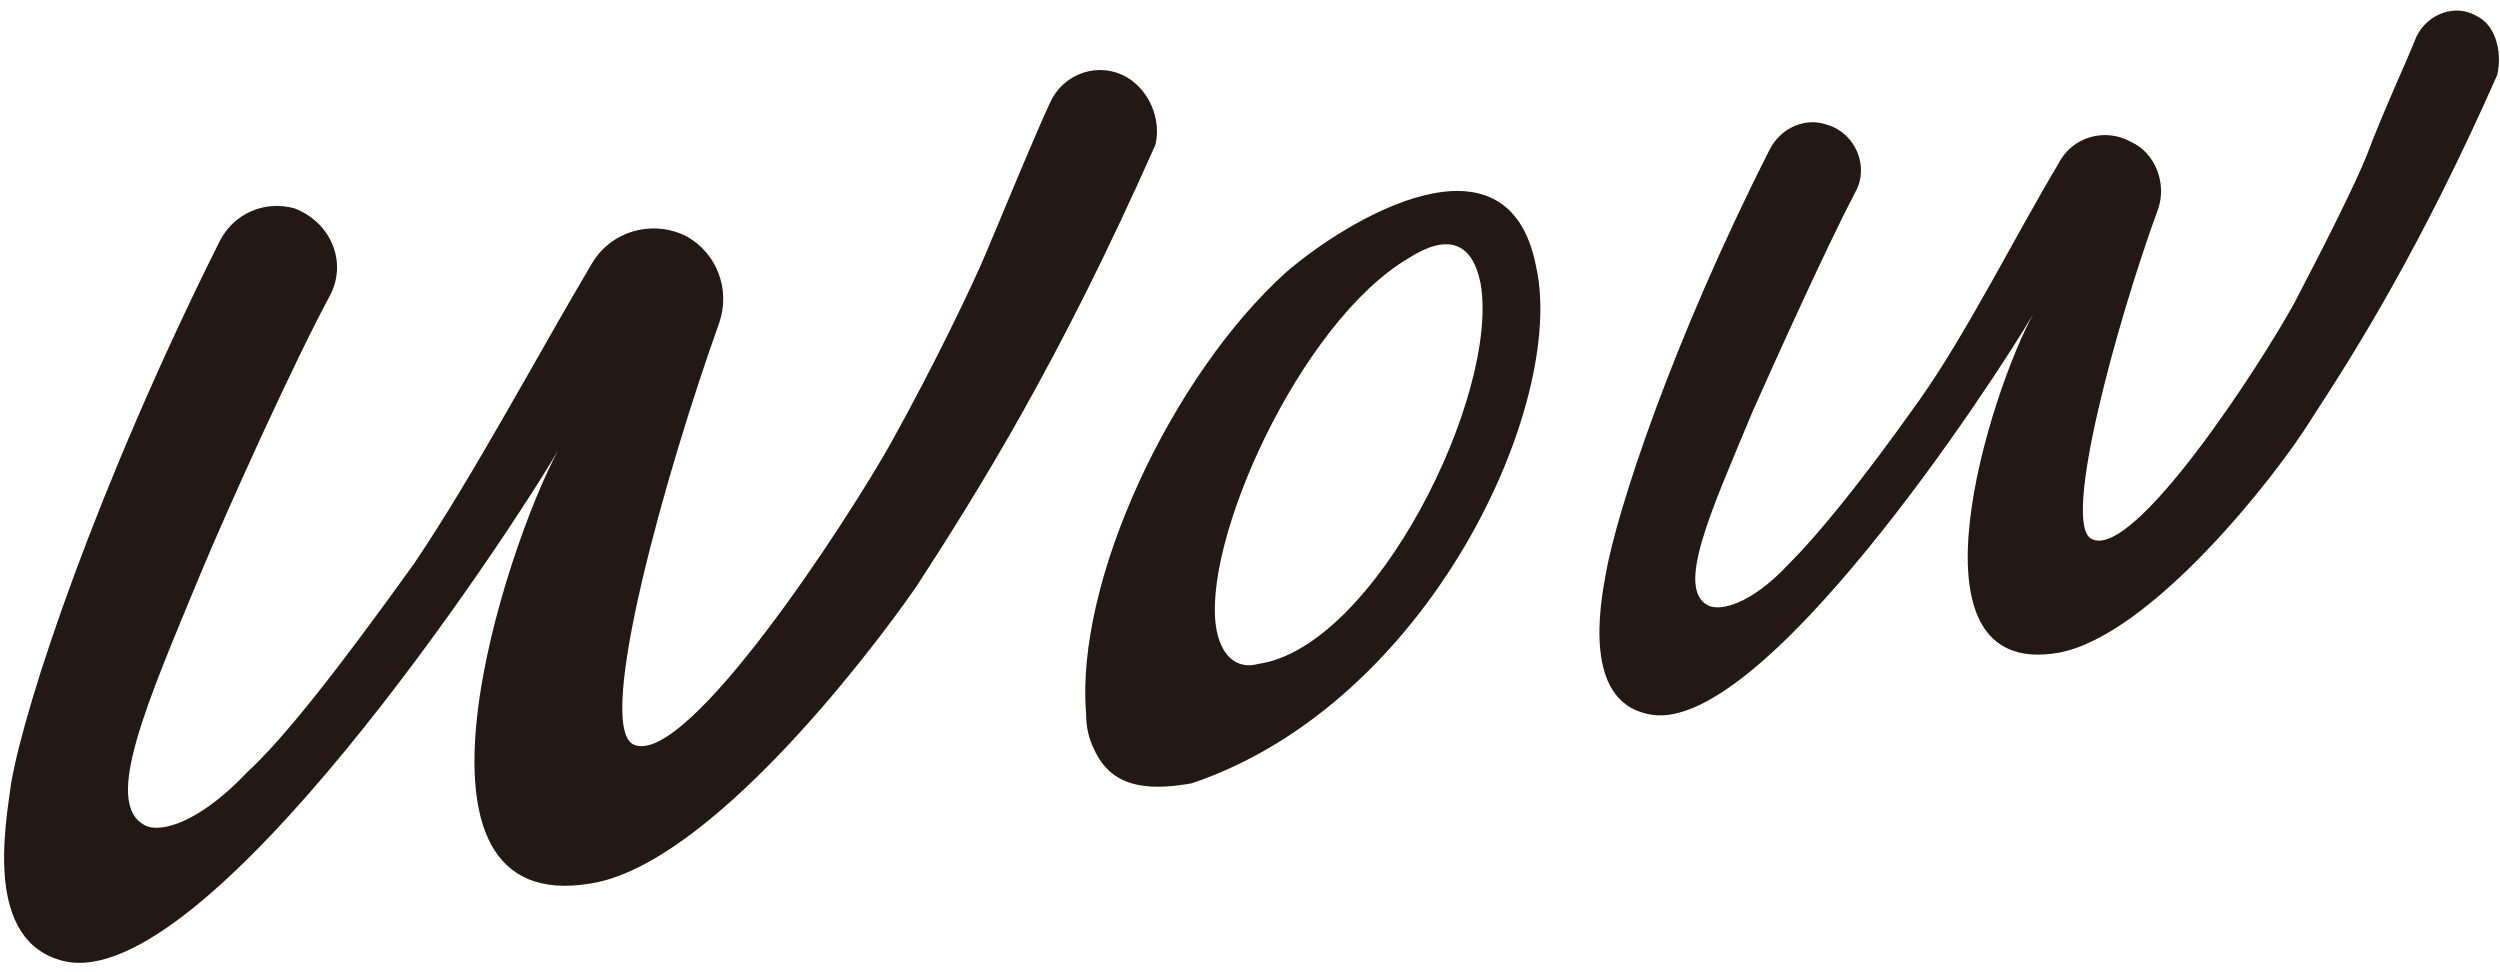
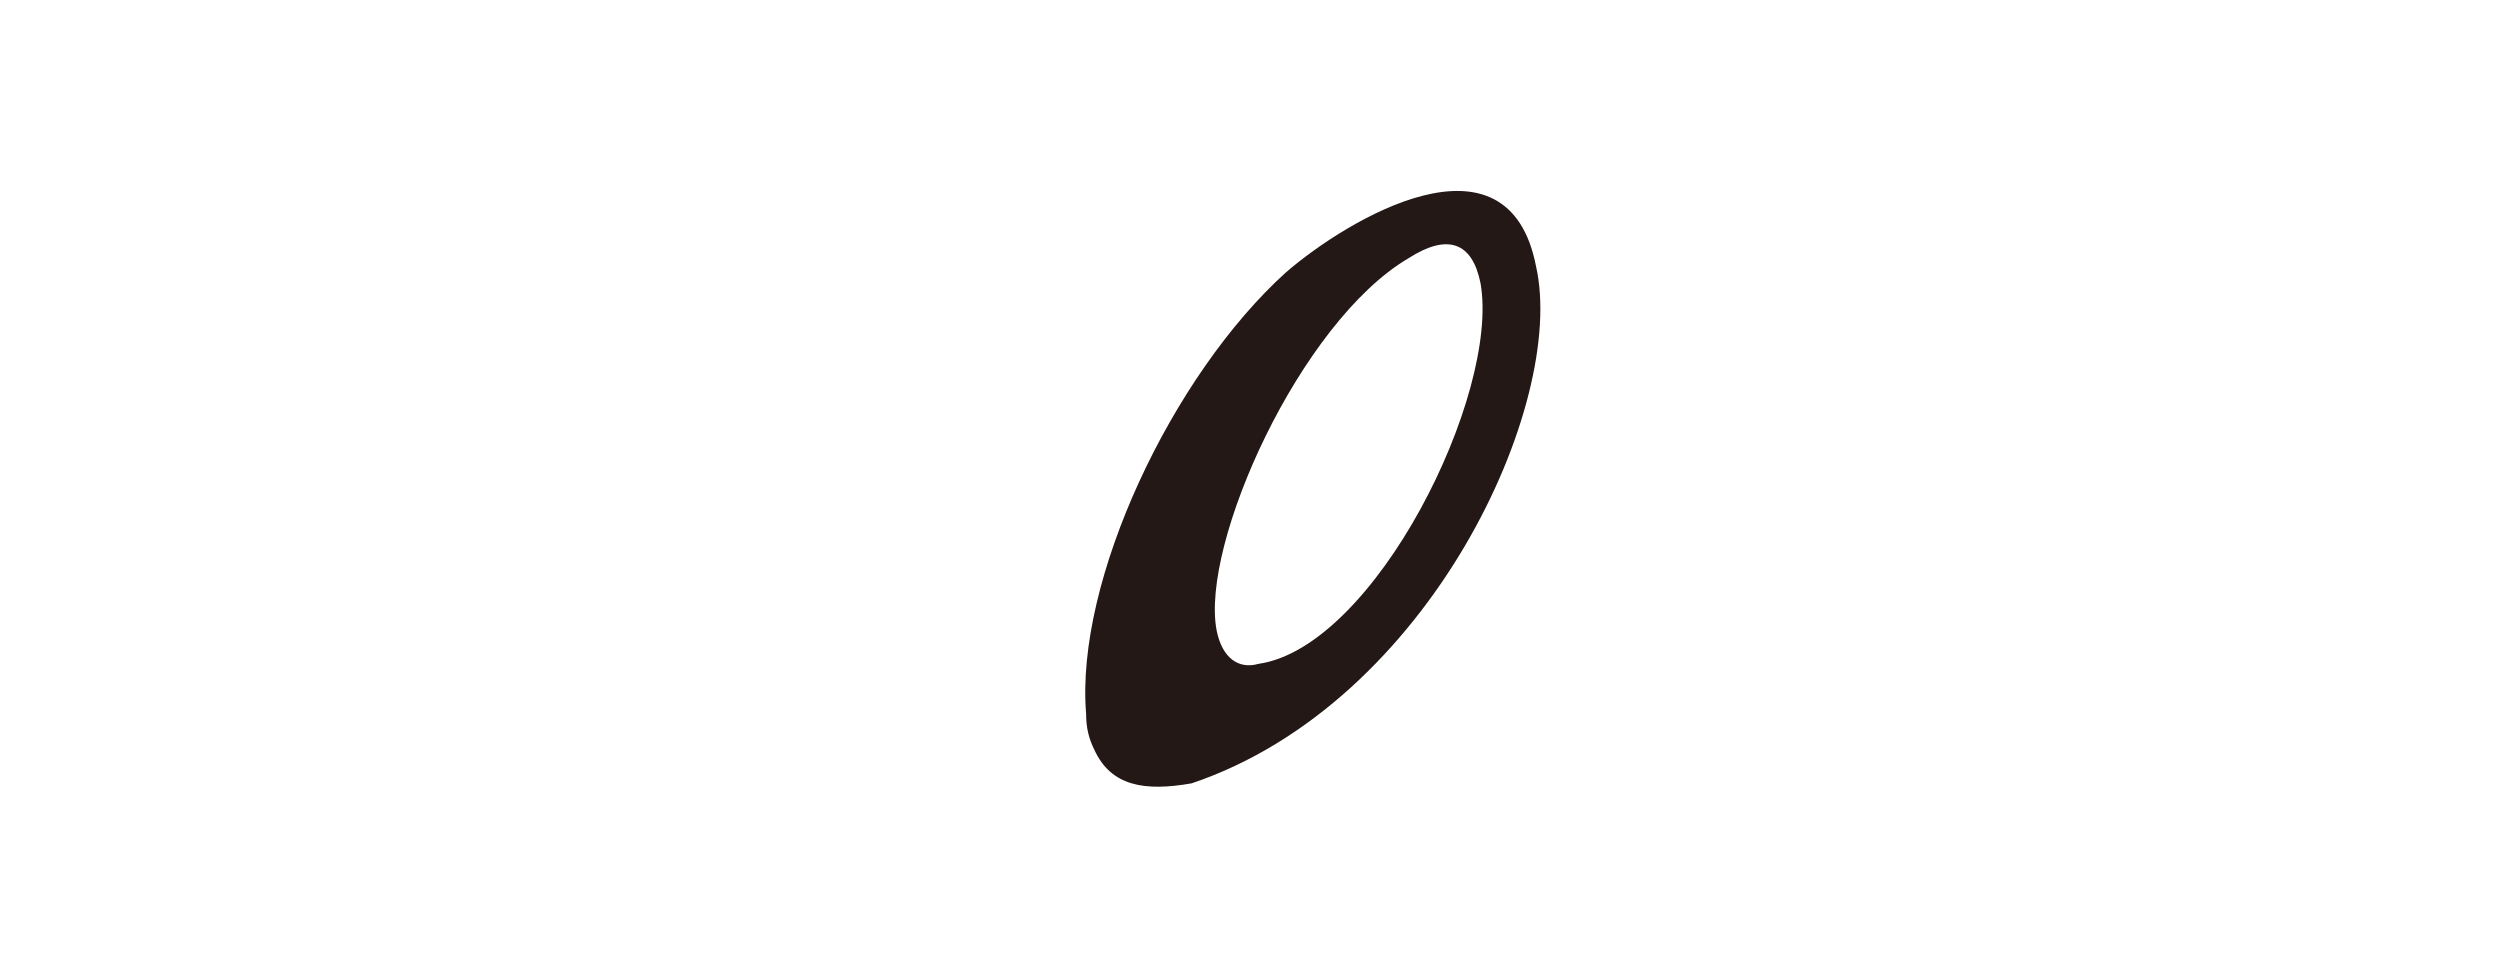
<svg xmlns="http://www.w3.org/2000/svg" version="1.1" id="レイヤー_1" x="0px" y="0px" viewBox="0 0 90 35" style="enable-background:new 0 0 90 35;" xml:space="preserve">
  <style type="text/css">
	.st0{fill:#231815;}
</style>
  <g>
    <g>
      <path class="st0" d="M42.9,28.2c-1.7,0.3-2.9,0.1-3.5-1.2c-0.2-0.4-0.3-0.8-0.3-1.3c-0.4-4.8,3.1-12.2,7.2-15.9    c2.2-1.9,8-5.4,9-0.2C56.4,14.5,51.5,25.3,42.9,28.2z M50.7,9.3c-3.9,2.3-7.5,10.3-6.9,13.4c0.2,1,0.8,1.4,1.5,1.2    c4.2-0.6,8.7-9.7,8-13.7C53,8.7,52.1,8.4,50.7,9.3z" />
    </g>
-     <path class="st0" d="M40.6,2.8c-1-0.6-2.3-0.2-2.8,0.9c-0.6,1.3-1.5,3.5-2.3,5.4l0,0c0,0,0,0,0,0c-0.5,1.2-1.9,4.1-3.4,6.8   s-7.4,11.8-9.3,10.9c-1.4-0.7,1.2-9.9,3.1-15.2c0.4-1.2-0.1-2.5-1.2-3.1l0,0c-1.2-0.6-2.7-0.2-3.4,1c-1.9,3.2-4.3,7.7-6.4,10.8   c-2.8,3.9-4.7,6.3-6,7.5c-1.8,1.9-3.2,2.2-3.7,1.9c-1.5-0.8,0.1-4.4,2-9c1-2.4,3.4-7.7,4.7-10.1c0.6-1.2,0-2.6-1.3-3.1   C9.5,7.2,8.4,7.7,7.9,8.7c-4.4,8.8-7,16.6-7.5,19.5c-0.2,1.5-1,5.7,1.9,6.4c5.1,1.2,16-15.3,17.8-18.4c-1.9,3.5-6.3,16.9,1.2,15.6   c4.2-0.7,9.9-8.1,11.7-10.7c2.2-3.4,5.1-8,8.6-15.9C41.8,4.3,41.4,3.3,40.6,2.8z" />
-     <path class="st0" d="M89.2,0.6c-0.8-0.5-1.8-0.1-2.2,0.7c-0.4,1-1.2,2.7-1.8,4.3l0,0c0,0,0,0,0,0c-0.4,1-1.5,3.2-2.6,5.3   c-1.2,2.2-5.8,9.3-7.3,8.5c-1.1-0.5,0.9-7.8,2.4-11.9c0.3-0.9-0.1-2-1-2.4l0,0c-0.9-0.5-2.1-0.2-2.6,0.8c-1.5,2.5-3.3,6.1-5,8.5   c-2.2,3.1-3.7,4.9-4.7,5.9c-1.4,1.5-2.5,1.7-2.9,1.5c-1.2-0.6,0.1-3.4,1.6-7c0.8-1.8,2.7-6,3.7-7.9c0.5-0.9,0-2.1-1-2.4   c-0.8-0.3-1.7,0.1-2.1,0.9c-3.5,6.9-5.5,13-5.9,15.3c-0.2,1.1-0.8,4.5,1.5,5c4,1,12.5-12,13.9-14.4c-1.5,2.7-4.9,13.2,0.9,12.2   c3.3-0.6,7.8-6.3,9.1-8.4c1.7-2.6,4-6.3,6.7-12.4C90.1,1.8,89.8,0.9,89.2,0.6z" />
  </g>
</svg>